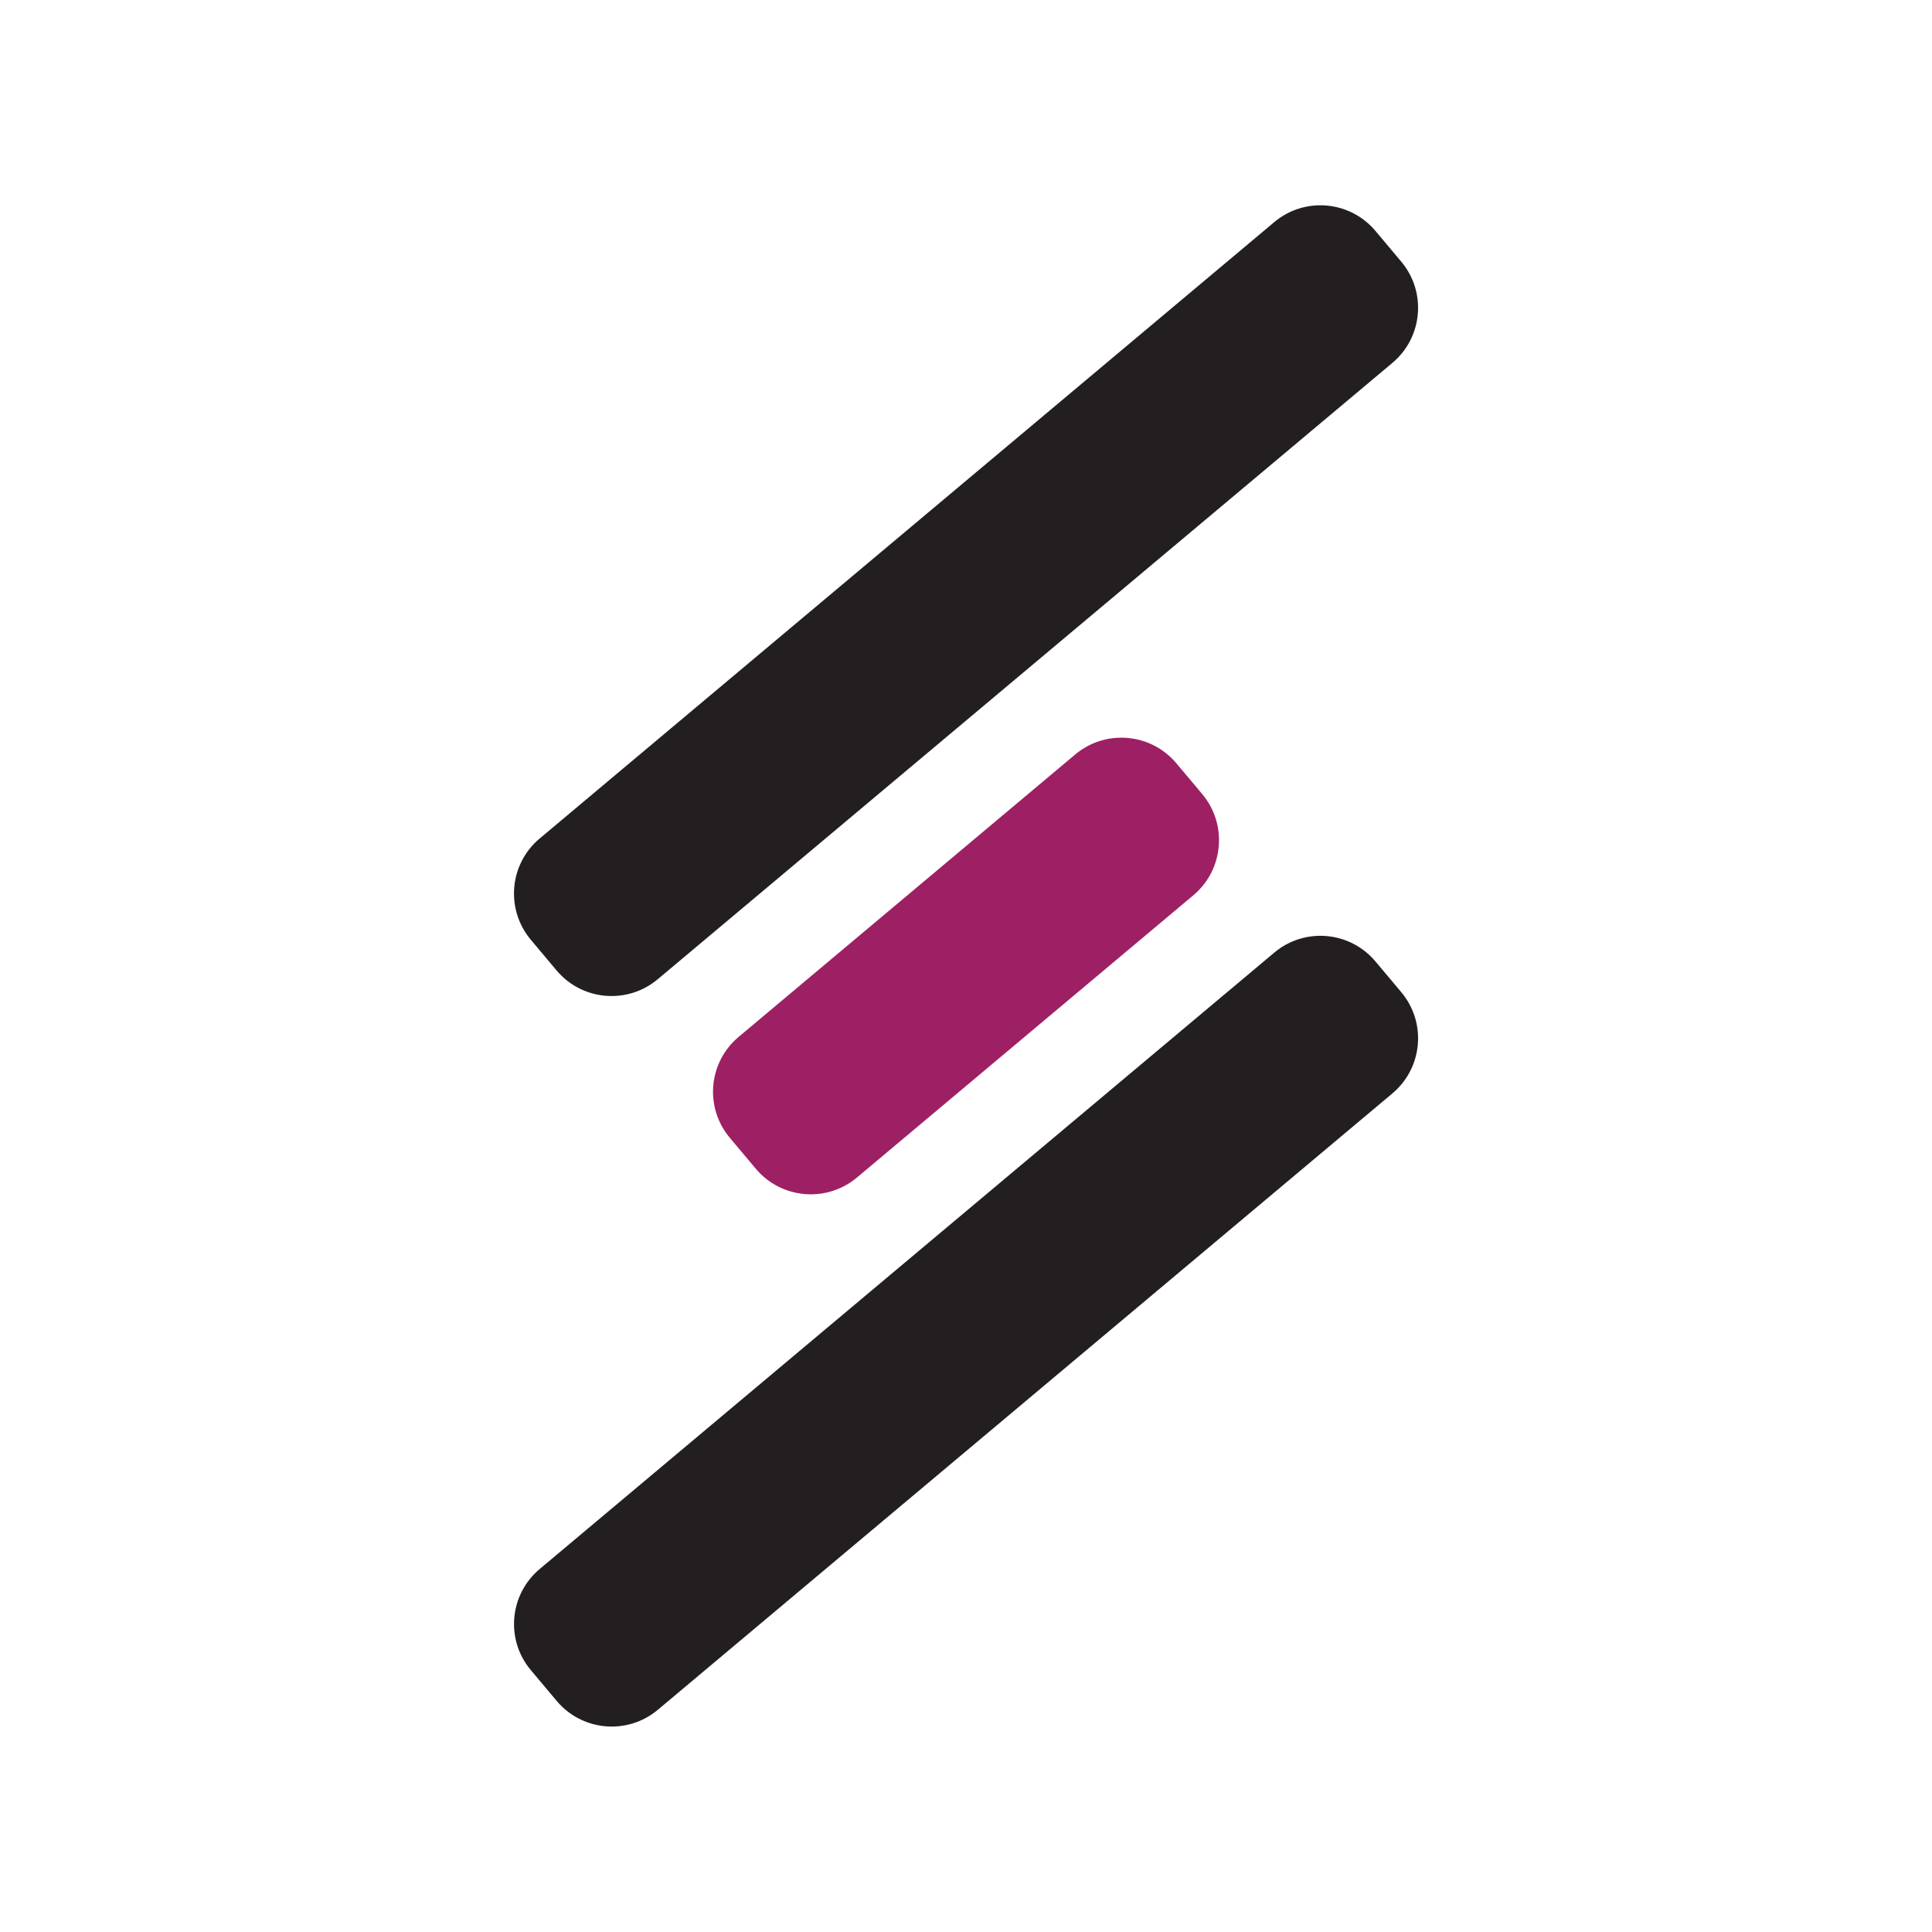
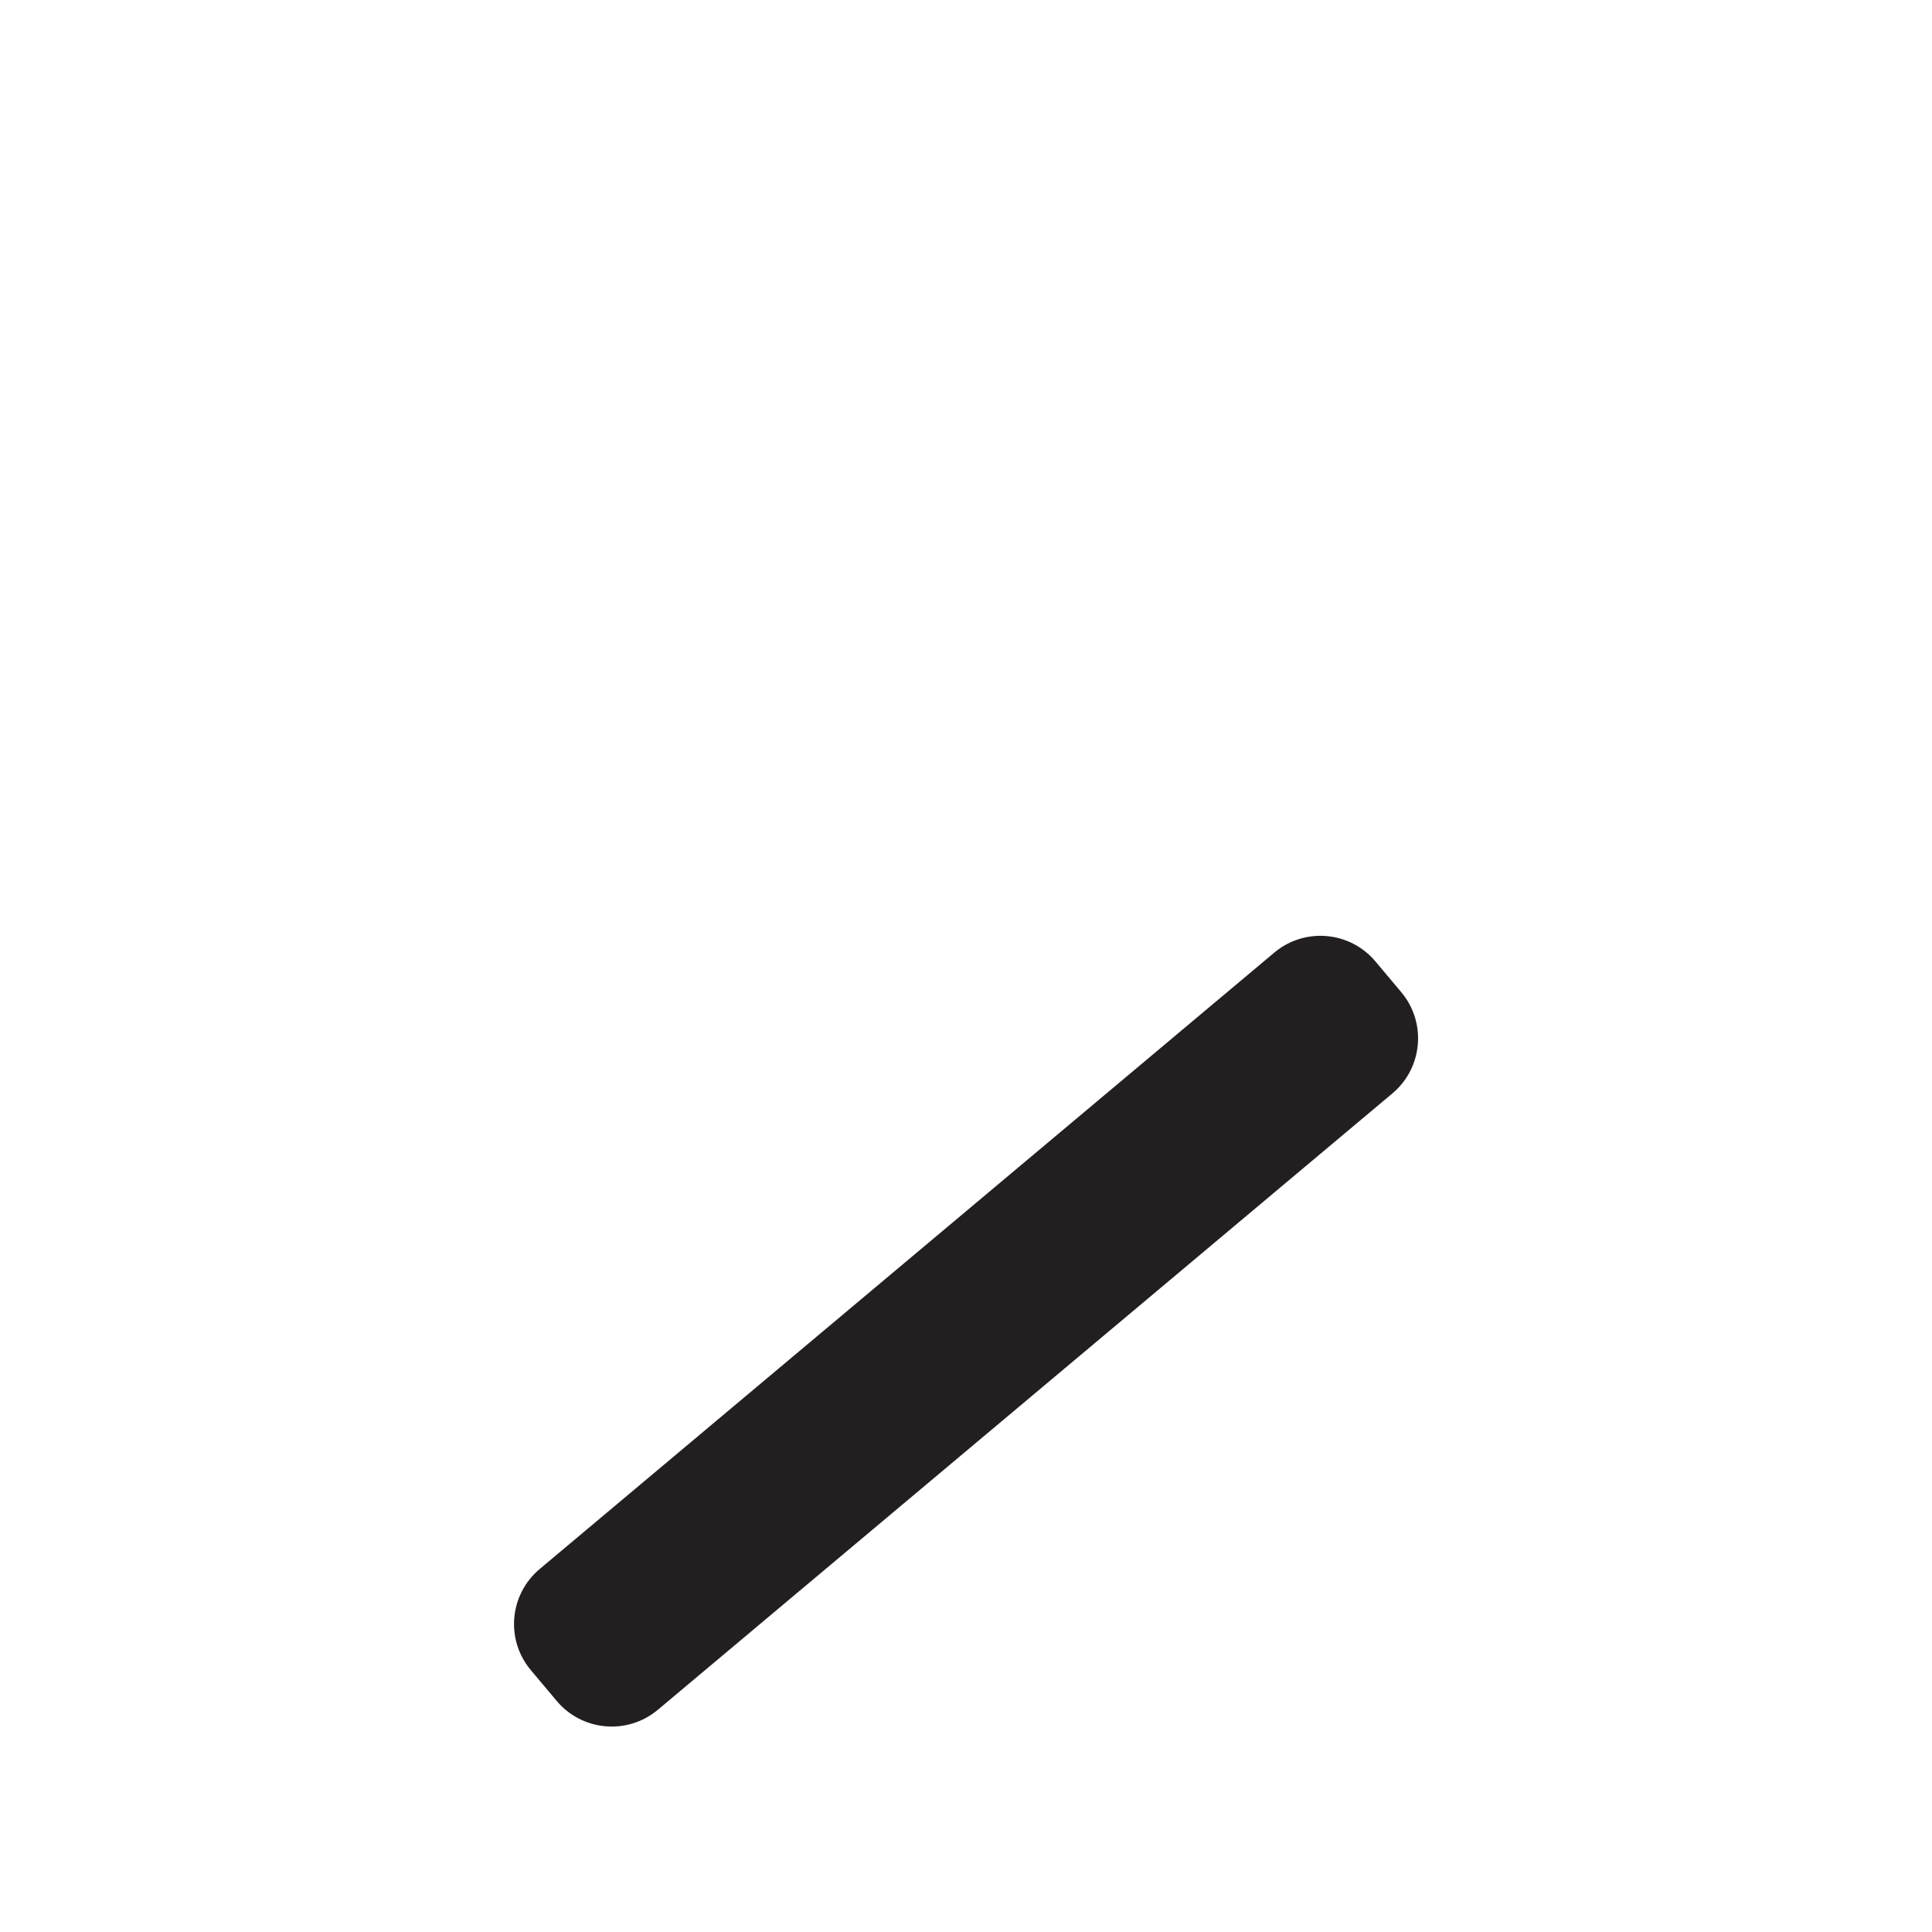
<svg xmlns="http://www.w3.org/2000/svg" id="Layer_1" x="0px" y="0px" viewBox="0 0 1252 1252" style="enable-background:new 0 0 1252 1252;" xml:space="preserve">
  <style type="text/css">	.st0{fill:#231F20;}	.st1{fill:#9E2064;}</style>
-   <path class="st0" d="M349.7,543.4l476.1-399.5c19.7-16.5,49-13.9,65.5,5.7l16.8,20c16.5,19.7,13.9,49-5.7,65.5L426.2,634.6 c-19.7,16.5-49,13.9-65.5-5.7l-16.8-20C327.5,589.2,330,559.9,349.7,543.4z" />
-   <path class="st1" d="M478.7,671.9l218.1-183c19.7-16.5,49-13.9,65.5,5.7l16.8,20c16.5,19.7,13.9,49-5.7,65.5l-218.1,183 c-19.7,16.5-49,13.9-65.5-5.7l-16.8-20C456.4,717.7,459,688.4,478.7,671.9z" />
  <path class="st0" d="M349.7,1016.8l476.1-399.5c19.7-16.5,49-13.9,65.5,5.7l16.8,20c16.5,19.7,13.9,49-5.7,65.5l-476.1,399.5 c-19.7,16.5-49,13.9-65.5-5.7l-16.8-20C327.5,1062.7,330,1033.4,349.7,1016.8z" />
</svg>